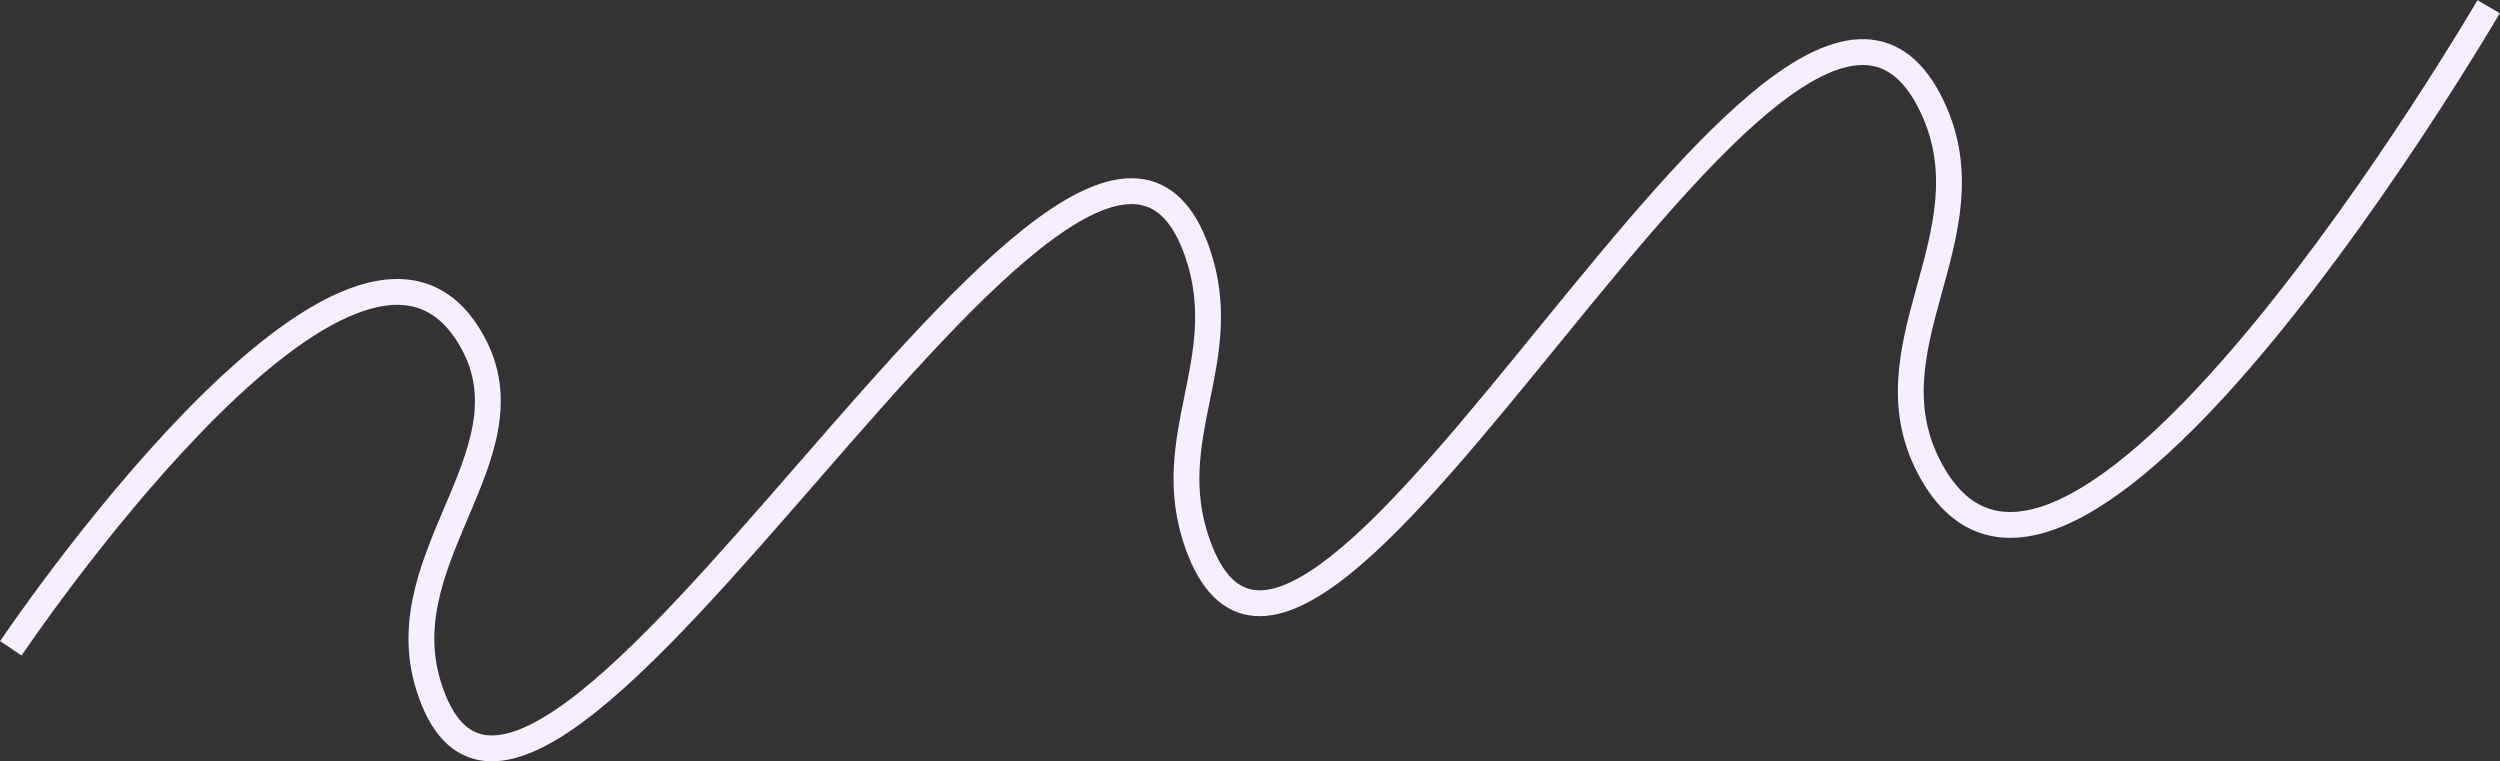
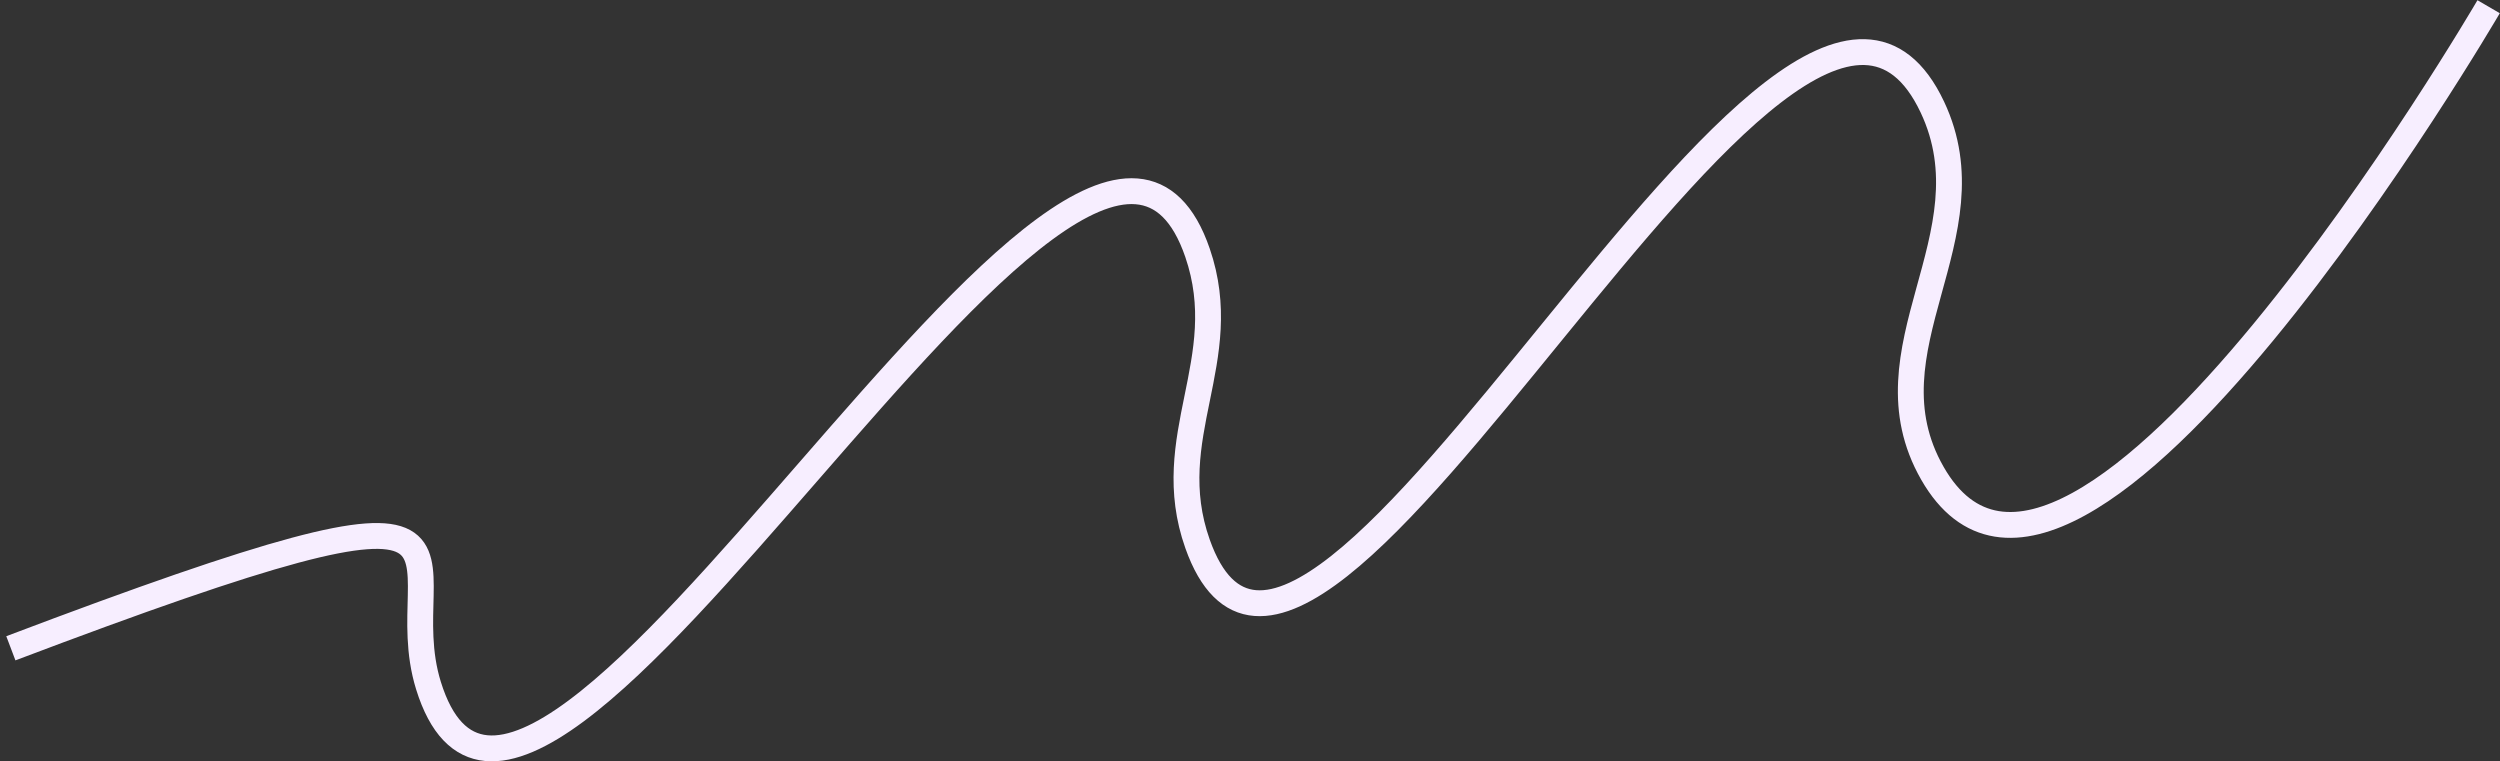
<svg xmlns="http://www.w3.org/2000/svg" width="4837" height="1473" viewBox="0 0 4837 1473" fill="none">
  <rect x="0" y="0" width="4837" height="1473" fill="#333333" stroke="none" />
-   <path d="M21 1254.31C21 1254.31 666.99 293.035 901.232 640.534C1051.8 863.897 749.116 1069.27 829.026 1326.52C1026.83 1963.29 2100.76 -141.51 2317 489.238C2388.31 697.242 2243.57 845.031 2317 1052.3C2532.68 1661.15 3463.43 -377.014 3738.78 207.278C3856.7 457.507 3601.51 675.459 3738.78 915.617C4010.99 1391.86 4815 13 4815 13" stroke="#F7EEFF" stroke-width="50" />
+   <path d="M21 1254.31C1051.8 863.897 749.116 1069.27 829.026 1326.52C1026.83 1963.29 2100.76 -141.51 2317 489.238C2388.31 697.242 2243.57 845.031 2317 1052.3C2532.68 1661.15 3463.43 -377.014 3738.78 207.278C3856.7 457.507 3601.51 675.459 3738.78 915.617C4010.99 1391.86 4815 13 4815 13" stroke="#F7EEFF" stroke-width="50" />
</svg>